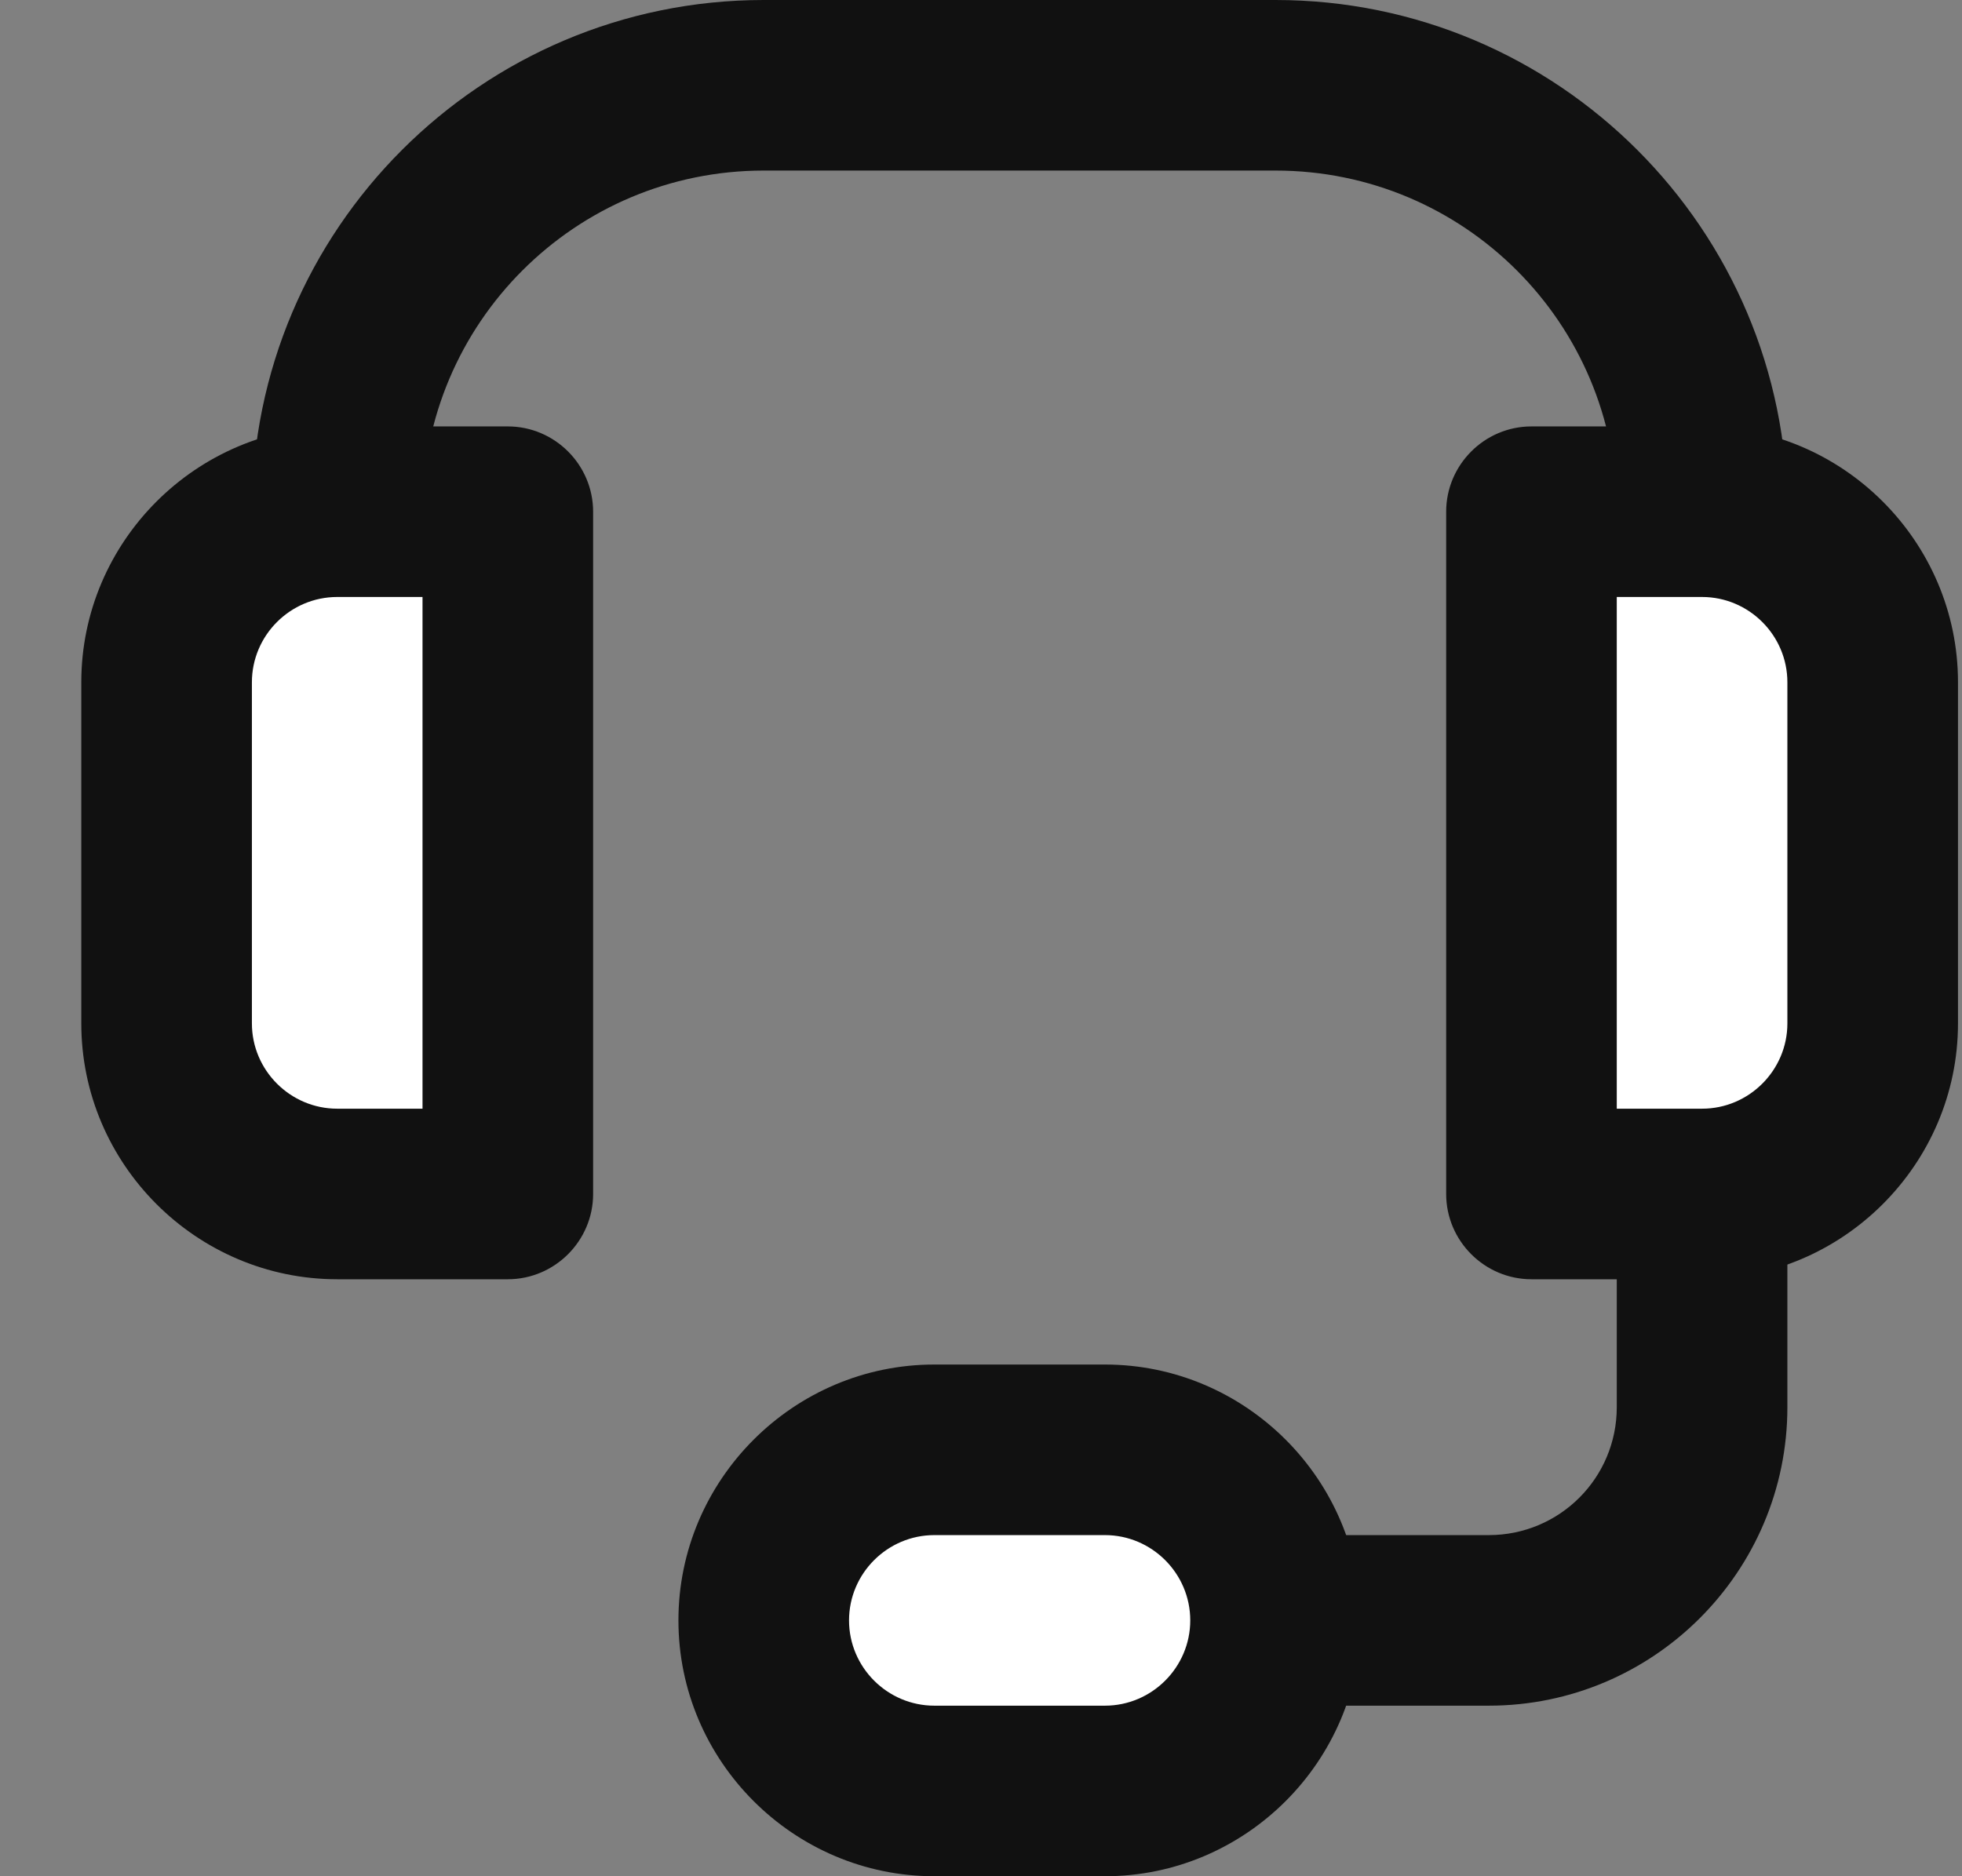
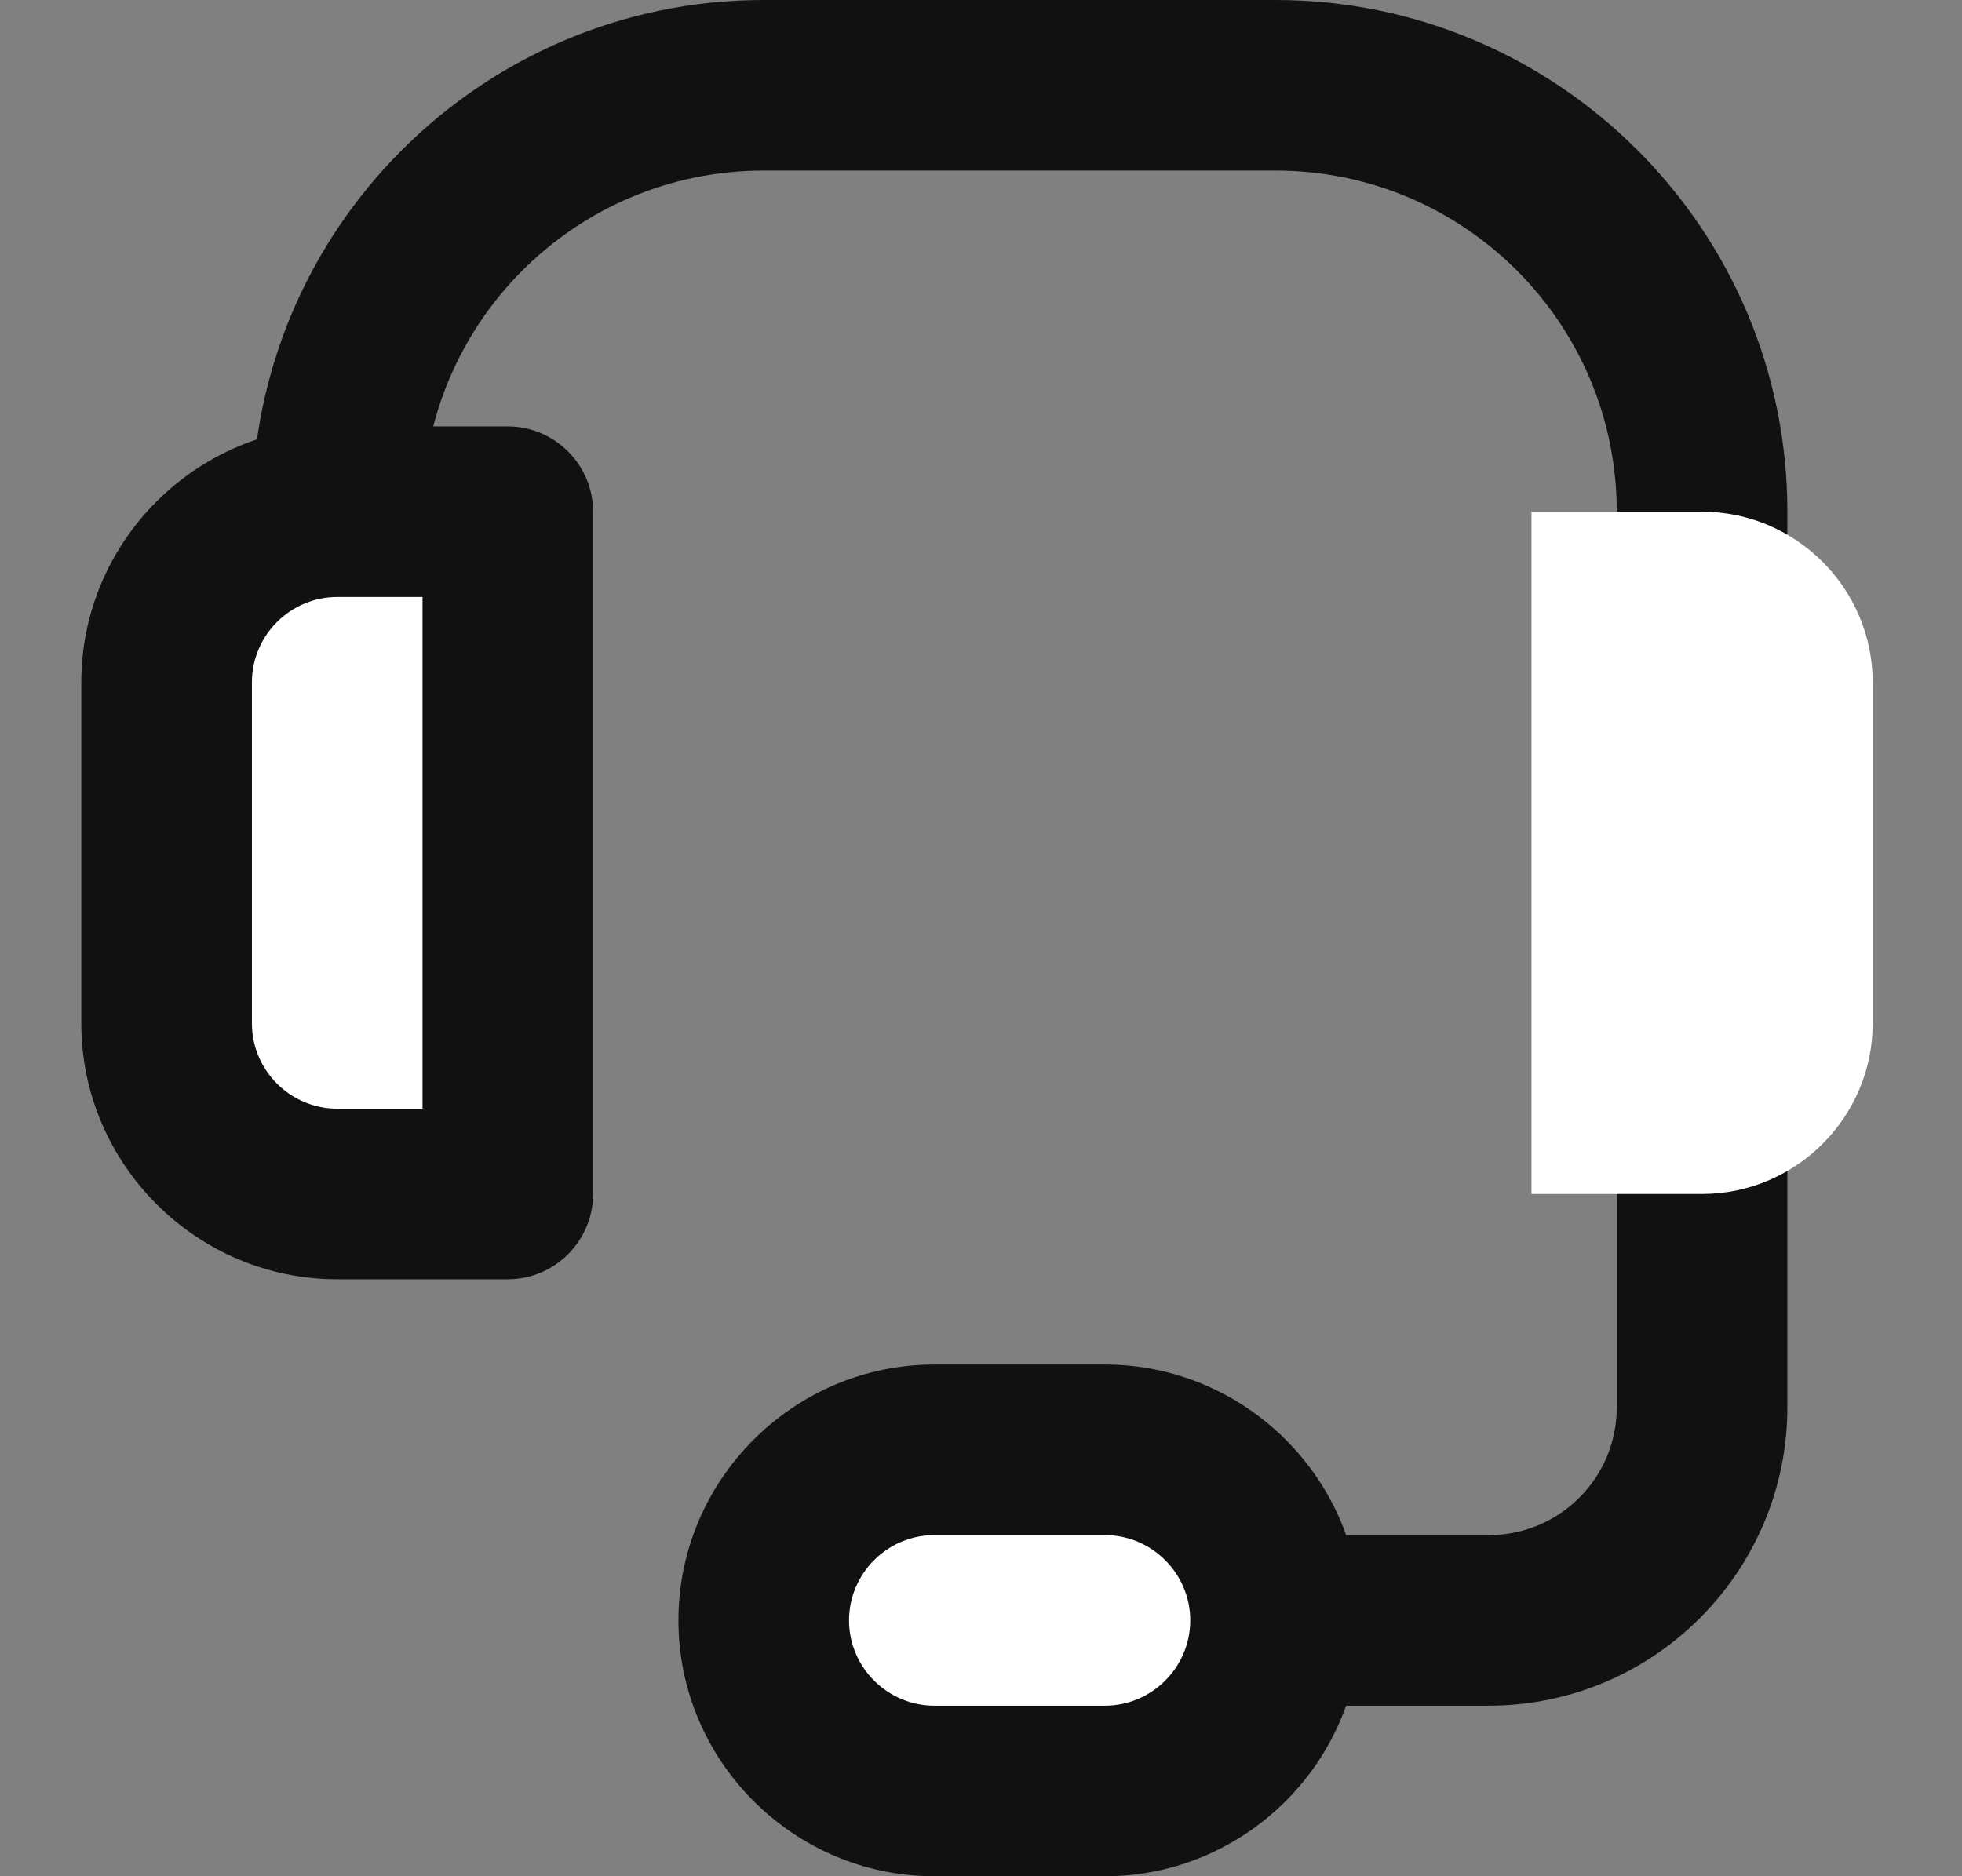
<svg xmlns="http://www.w3.org/2000/svg" width="23" height="22" viewBox="0 0 23 22" fill="none">
  <rect x="0" y="0" width="23" height="22" fill="#808080" stroke="none" />
  <g id="_?ëì ??1" clip-path="url(#clip0_254_10411)">
-     <path id="Vector" d="M17.453 20H11.953C11.403 20 10.953 19.55 10.953 19C10.953 18.45 11.403 18 11.953 18H17.453C18.283 18 18.953 17.33 18.953 16.5V6C18.953 3.79 17.163 2 14.953 2H8.953C6.743 2 4.953 3.79 4.953 6V10C4.953 10.55 4.503 11 3.953 11C3.403 11 2.953 10.55 2.953 10V6C2.953 2.69 5.643 0 8.953 0H14.953C18.263 0 20.953 2.69 20.953 6V16.5C20.953 18.43 19.383 20 17.453 20Z" fill="#111111" />
+     <path id="Vector" d="M17.453 20H11.953C11.403 20 10.953 19.55 10.953 19C10.953 18.45 11.403 18 11.953 18H17.453C18.283 18 18.953 17.33 18.953 16.5V6C18.953 3.79 17.163 2 14.953 2H8.953C6.743 2 4.953 3.79 4.953 6V10C3.403 11 2.953 10.55 2.953 10V6C2.953 2.69 5.643 0 8.953 0H14.953C18.263 0 20.953 2.69 20.953 6V16.5C20.953 18.43 19.383 20 17.453 20Z" fill="#111111" />
    <g id="Group">
      <path id="Vector_2" d="M1.953 12L1.953 8C1.953 6.9 2.853 6 3.953 6H5.953L5.953 14H3.953C2.853 14 1.953 13.1 1.953 12Z" fill="white" />
      <path id="Vector_3" d="M5.953 15H3.953C2.303 15 0.953 13.65 0.953 12V8C0.953 6.35 2.303 5 3.953 5H5.953C6.503 5 6.953 5.45 6.953 6V14C6.953 14.55 6.503 15 5.953 15ZM3.953 7C3.403 7 2.953 7.45 2.953 8V12C2.953 12.55 3.403 13 3.953 13H4.953V7H3.953Z" fill="#111111" />
    </g>
    <g id="Group_2">
      <path id="Vector_4" d="M21.953 8V12C21.953 13.1 21.053 14 19.953 14H17.953V6H19.953C21.053 6 21.953 6.9 21.953 8Z" fill="white" />
-       <path id="Vector_5" d="M19.953 15H17.953C17.403 15 16.953 14.55 16.953 14V6C16.953 5.45 17.403 5 17.953 5H19.953C21.603 5 22.953 6.35 22.953 8V12C22.953 13.65 21.603 15 19.953 15ZM18.953 13H19.953C20.503 13 20.953 12.55 20.953 12V8C20.953 7.45 20.503 7 19.953 7H18.953V13Z" fill="#111111" />
    </g>
    <g id="Group_3">
      <path id="Vector_6" d="M10.953 17C9.849 17 8.953 17.895 8.953 19C8.953 20.105 9.849 21 10.953 21H12.953C14.058 21 14.953 20.105 14.953 19C14.953 17.895 14.058 17 12.953 17H10.953Z" fill="white" />
      <path id="Vector_7" d="M12.953 22H10.953C9.303 22 7.953 20.65 7.953 19C7.953 17.35 9.303 16 10.953 16H12.953C14.603 16 15.953 17.35 15.953 19C15.953 20.65 14.603 22 12.953 22ZM10.953 18C10.403 18 9.953 18.45 9.953 19C9.953 19.55 10.403 20 10.953 20H12.953C13.503 20 13.953 19.55 13.953 19C13.953 18.45 13.503 18 12.953 18H10.953Z" fill="#111111" />
    </g>
  </g>
  <defs>
    <clipPath id="clip0_254_10411">
      <rect width="22" height="22" fill="white" transform="translate(0.953)" />
    </clipPath>
  </defs>
</svg>